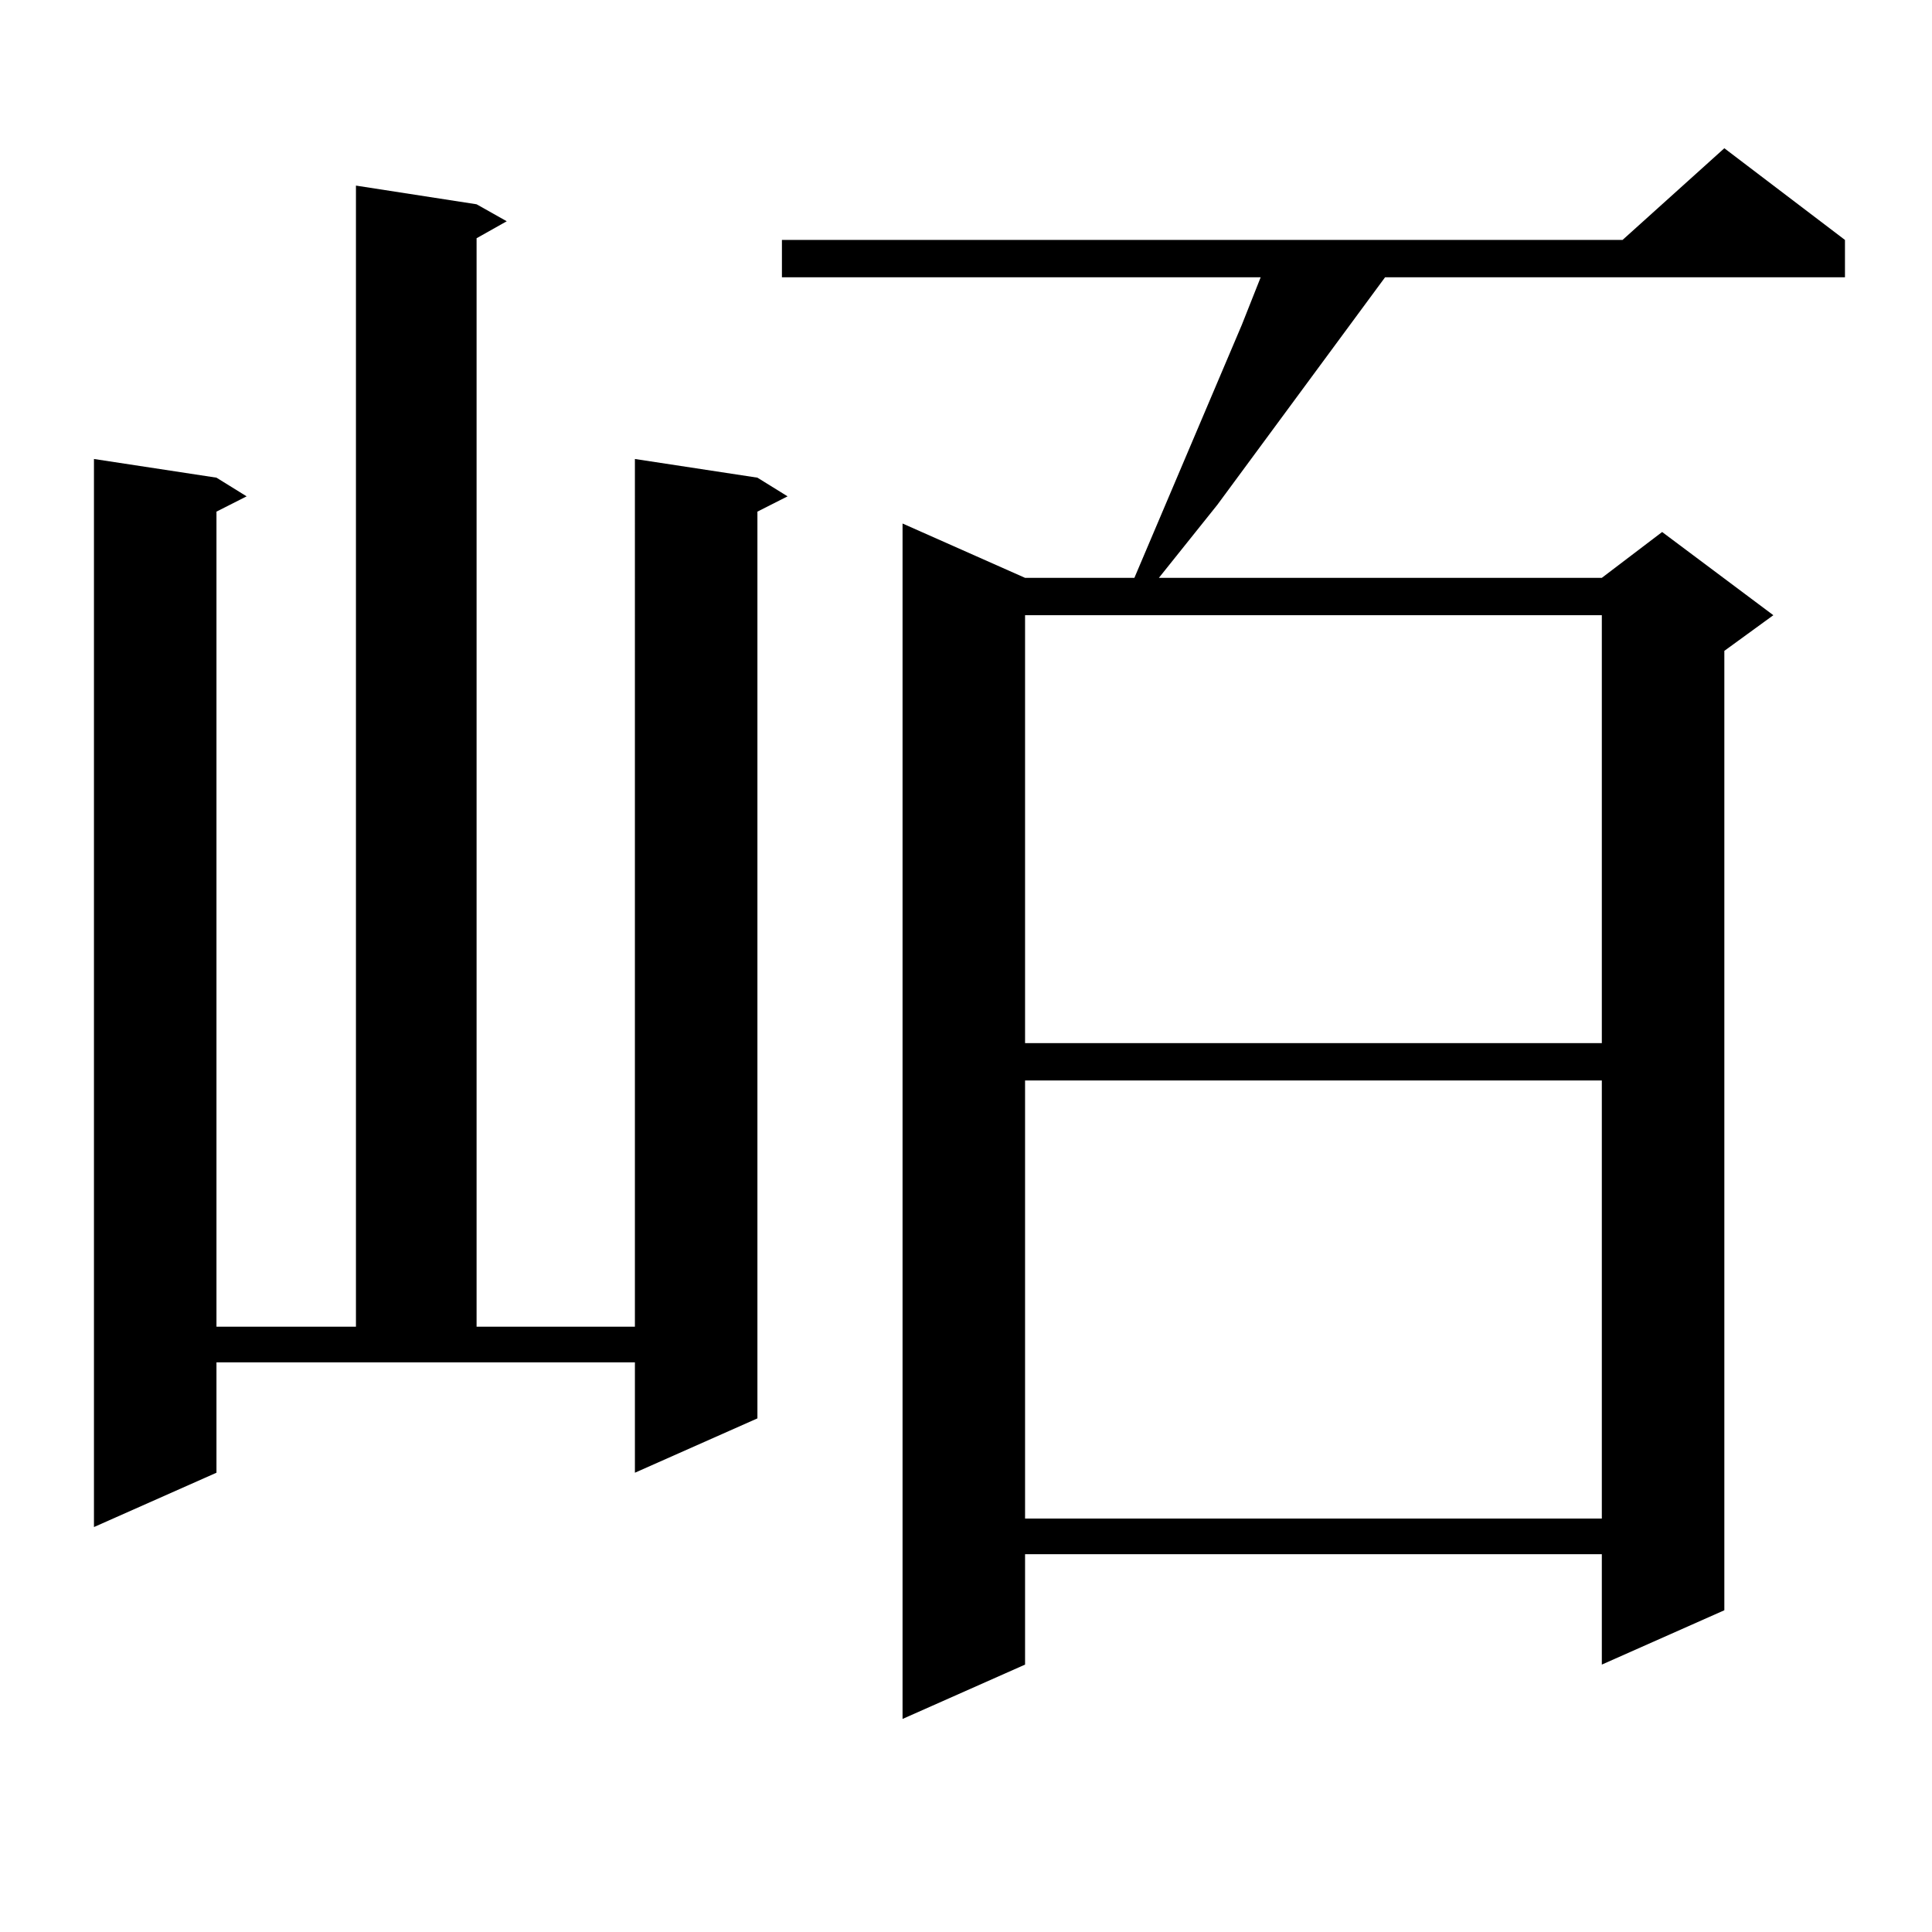
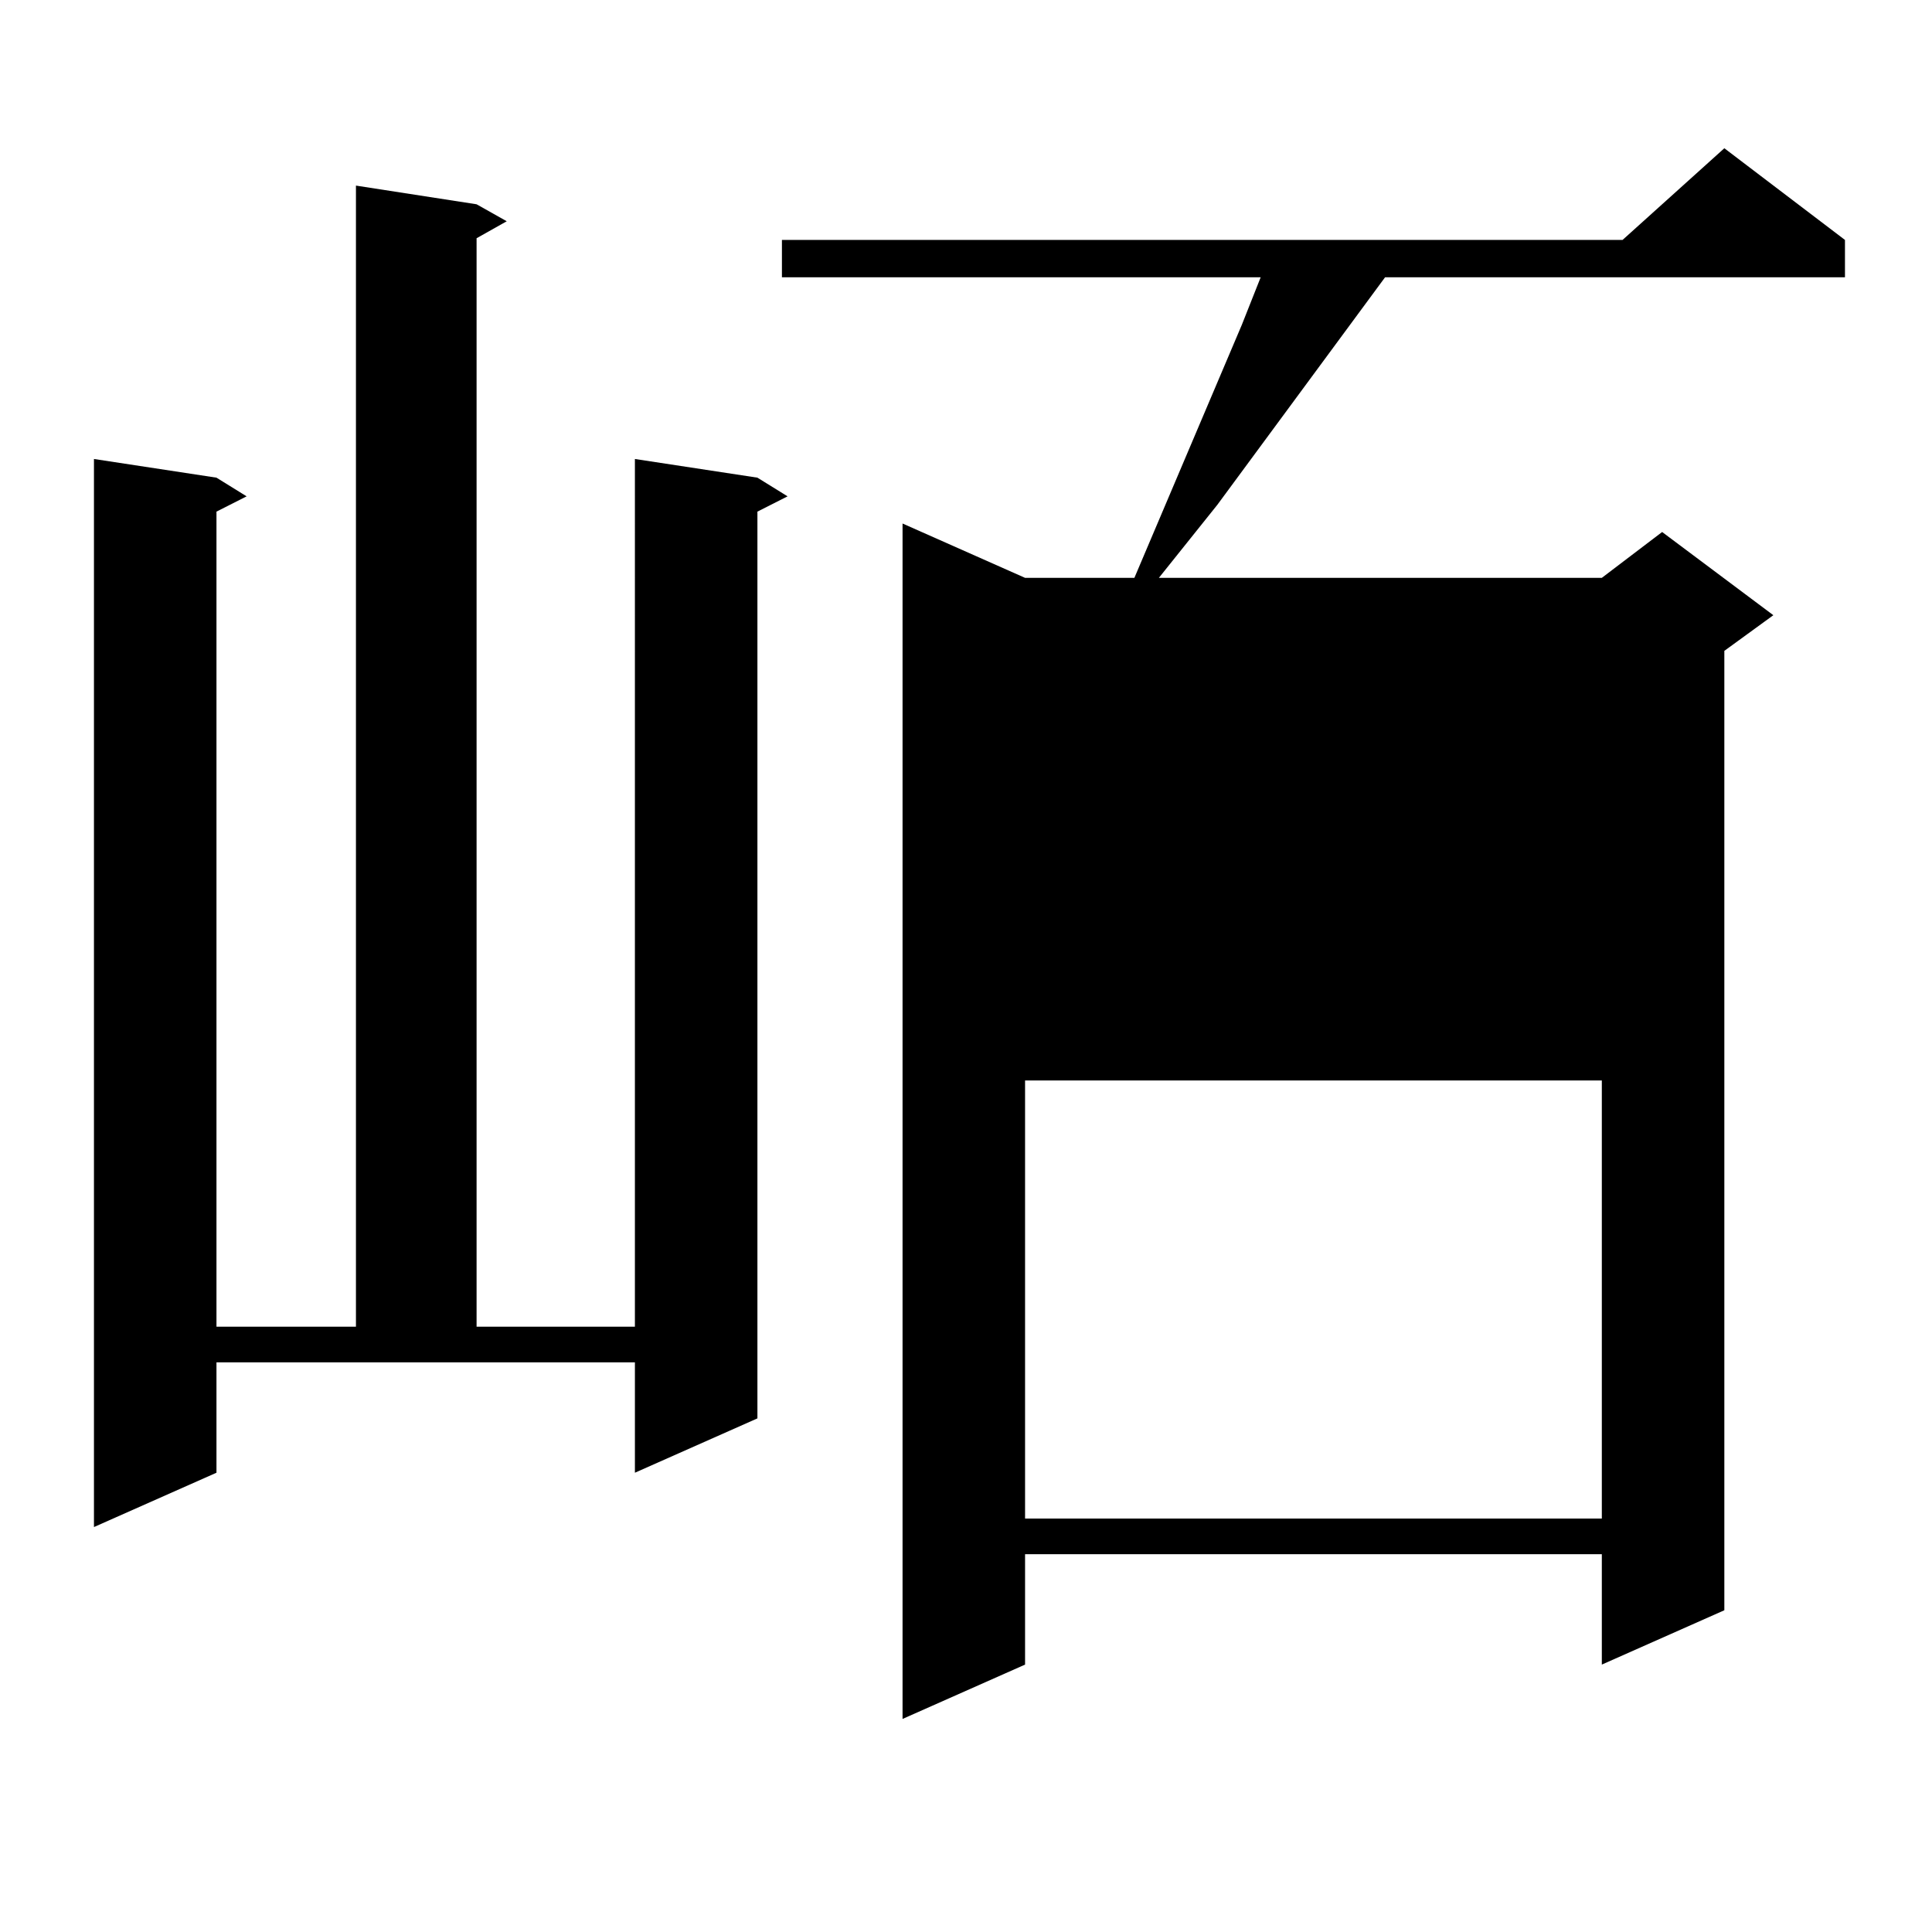
<svg xmlns="http://www.w3.org/2000/svg" version="1.1" id="图层_1" x="0px" y="0px" width="1000px" height="1000px" viewBox="0 0 1000 1000" enable-background="new 0 0 1000 1000" xml:space="preserve">
-   <path d="M112.046,762.277l-63.413,28.125V237.57l63.413,9.668l15.609,9.668l-15.609,7.91v421.875h72.193V96.066l62.438,9.668  l15.609,8.789l-15.609,8.789v563.379h81.949V237.57l63.413,9.668l15.609,9.668l-15.609,7.91v469.336l-63.413,28.125v-57.129h-216.58  V762.277z M954.952,124.191v19.336H716.909l-86.827,117.773l-30.243,37.793h229.263l31.219-23.73l57.56,43.066l-25.365,18.457  v496.582l-63.413,28.125v-57.129H530.572v57.129l-63.413,28.125v-618.75l63.413,28.125h56.584l55.608-130.957l9.756-24.609H404.722  v-19.336h435.111l52.682-47.461L954.952,124.191z M530.572,318.43v221.484h298.529V318.43H530.572z M530.572,559.25v226.758h298.529  V559.25H530.572z" />
+   <path d="M112.046,762.277l-63.413,28.125V237.57l63.413,9.668l15.609,9.668l-15.609,7.91v421.875h72.193V96.066l62.438,9.668  l15.609,8.789l-15.609,8.789v563.379h81.949V237.57l63.413,9.668l15.609,9.668l-15.609,7.91v469.336l-63.413,28.125v-57.129h-216.58  V762.277z M954.952,124.191v19.336H716.909l-86.827,117.773l-30.243,37.793h229.263l31.219-23.73l57.56,43.066l-25.365,18.457  v496.582l-63.413,28.125v-57.129H530.572v57.129l-63.413,28.125v-618.75l63.413,28.125h56.584l55.608-130.957l9.756-24.609H404.722  v-19.336h435.111l52.682-47.461L954.952,124.191z M530.572,318.43v221.484h298.529H530.572z M530.572,559.25v226.758h298.529  V559.25H530.572z" />
</svg>